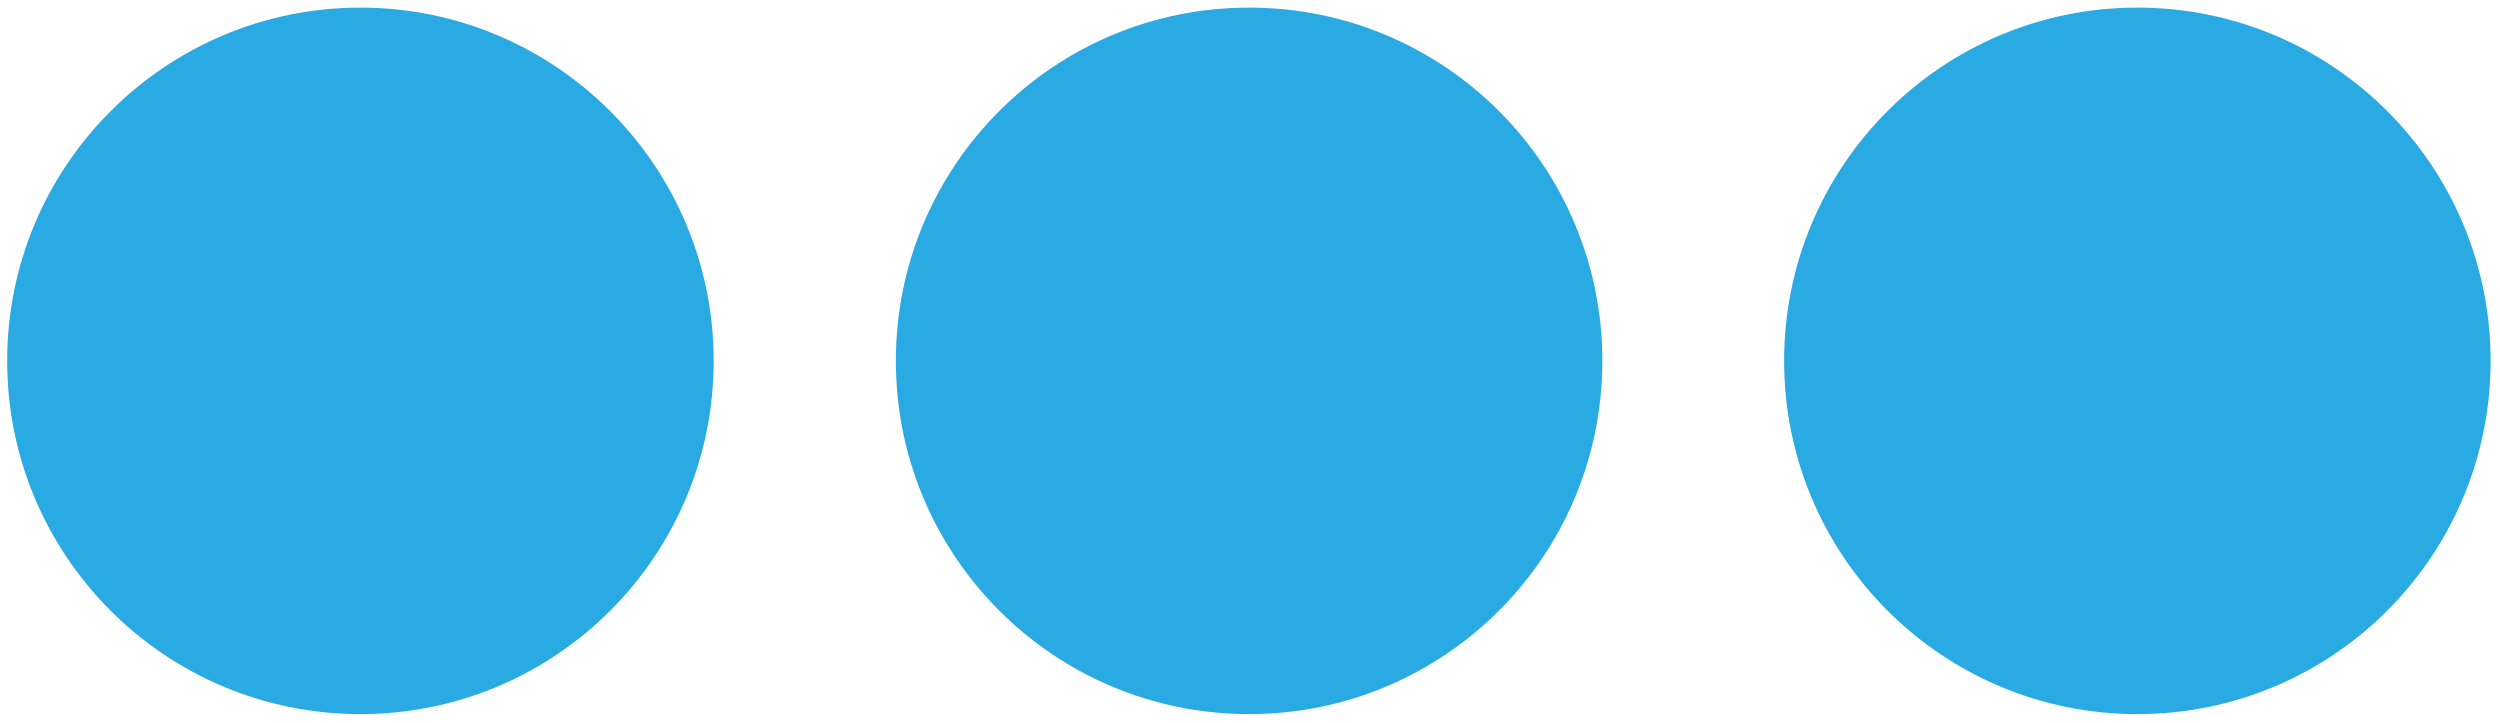
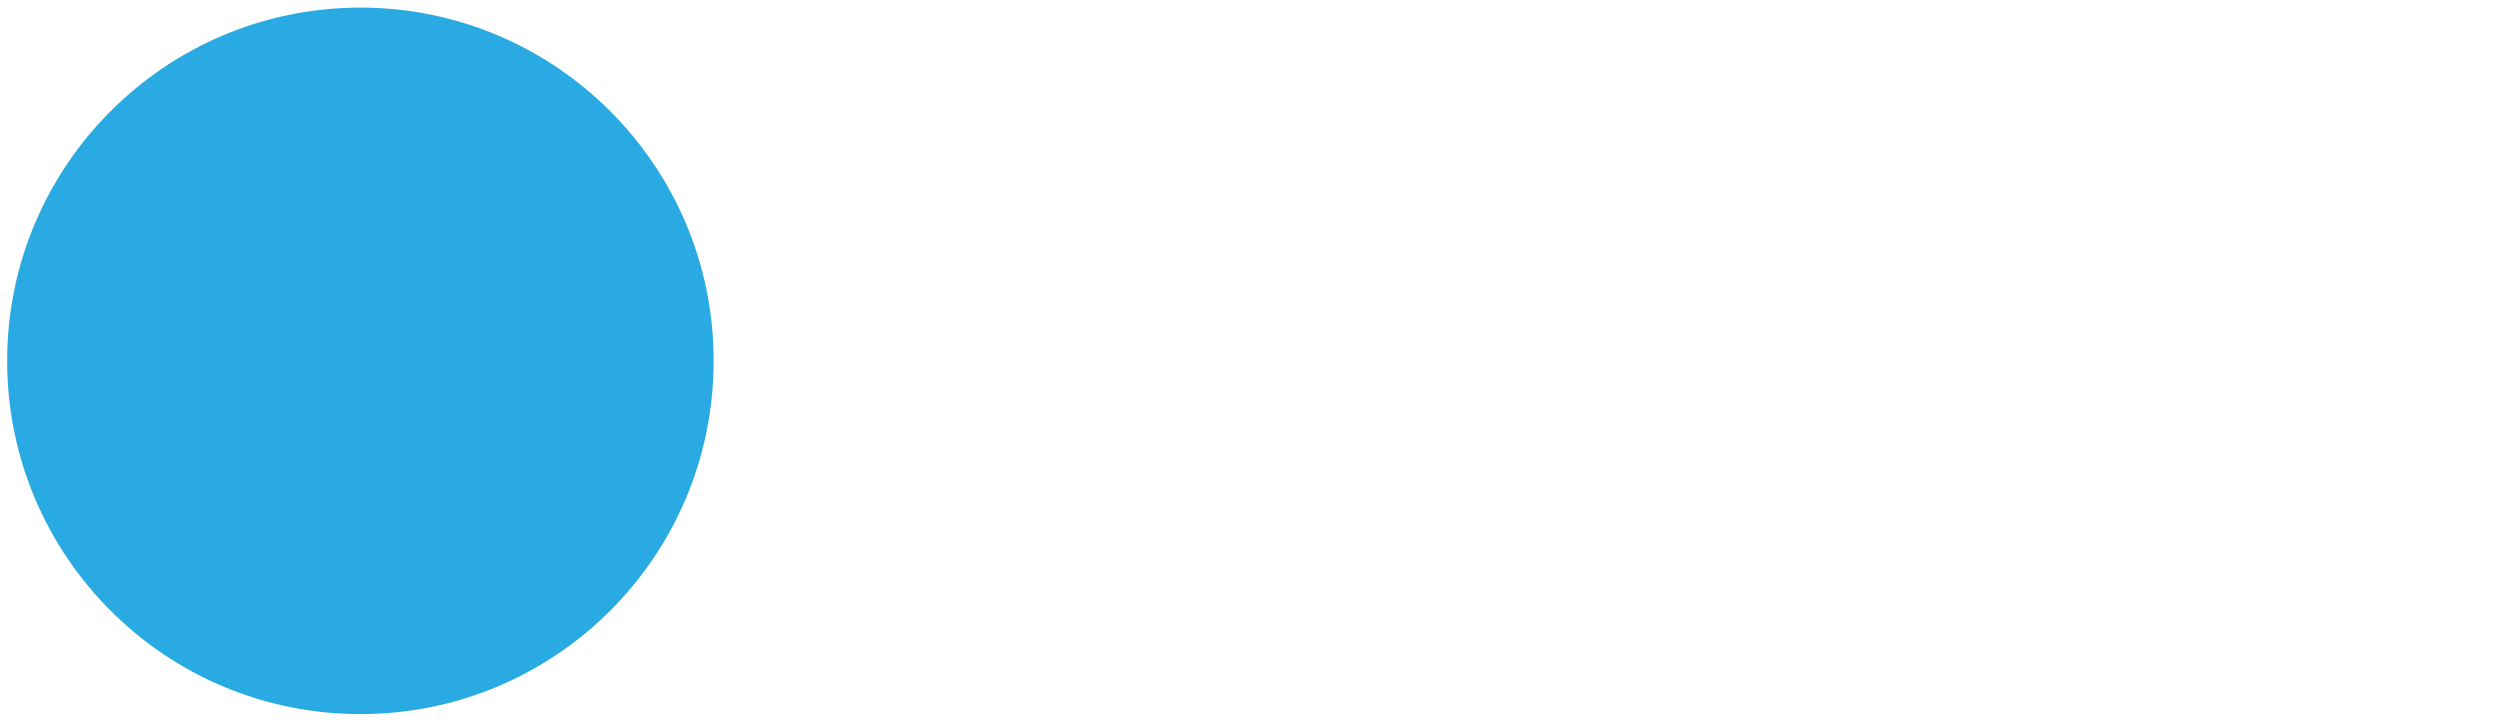
<svg xmlns="http://www.w3.org/2000/svg" id="Layer_1" data-name="Layer 1" viewBox="0 0 558.4 161.6">
  <defs>
    <style>      .cls-1 {        fill: #2aaae2;        stroke-width: 0px;      }    </style>
  </defs>
  <path class="cls-1" d="M1.6,80.6C1.6,37,37,1.7,80.5,1.7s78.9,35.3,78.9,78.9-35.3,78.9-78.9,78.9S1.6,124.2,1.6,80.6" />
-   <path class="cls-1" d="M200.1,80.6c0-43.6,35.3-78.9,78.9-78.9s78.9,35.3,78.9,78.9-35.3,78.9-78.9,78.9-78.9-35.3-78.9-78.9" />
-   <path class="cls-1" d="M398.5,80.6c0-43.6,35.3-78.9,78.9-78.9s78.9,35.3,78.9,78.9-35.3,78.9-78.9,78.9-78.9-35.3-78.9-78.9" />
-   <path class="cls-1" d="M339.1,242.7" />
</svg>